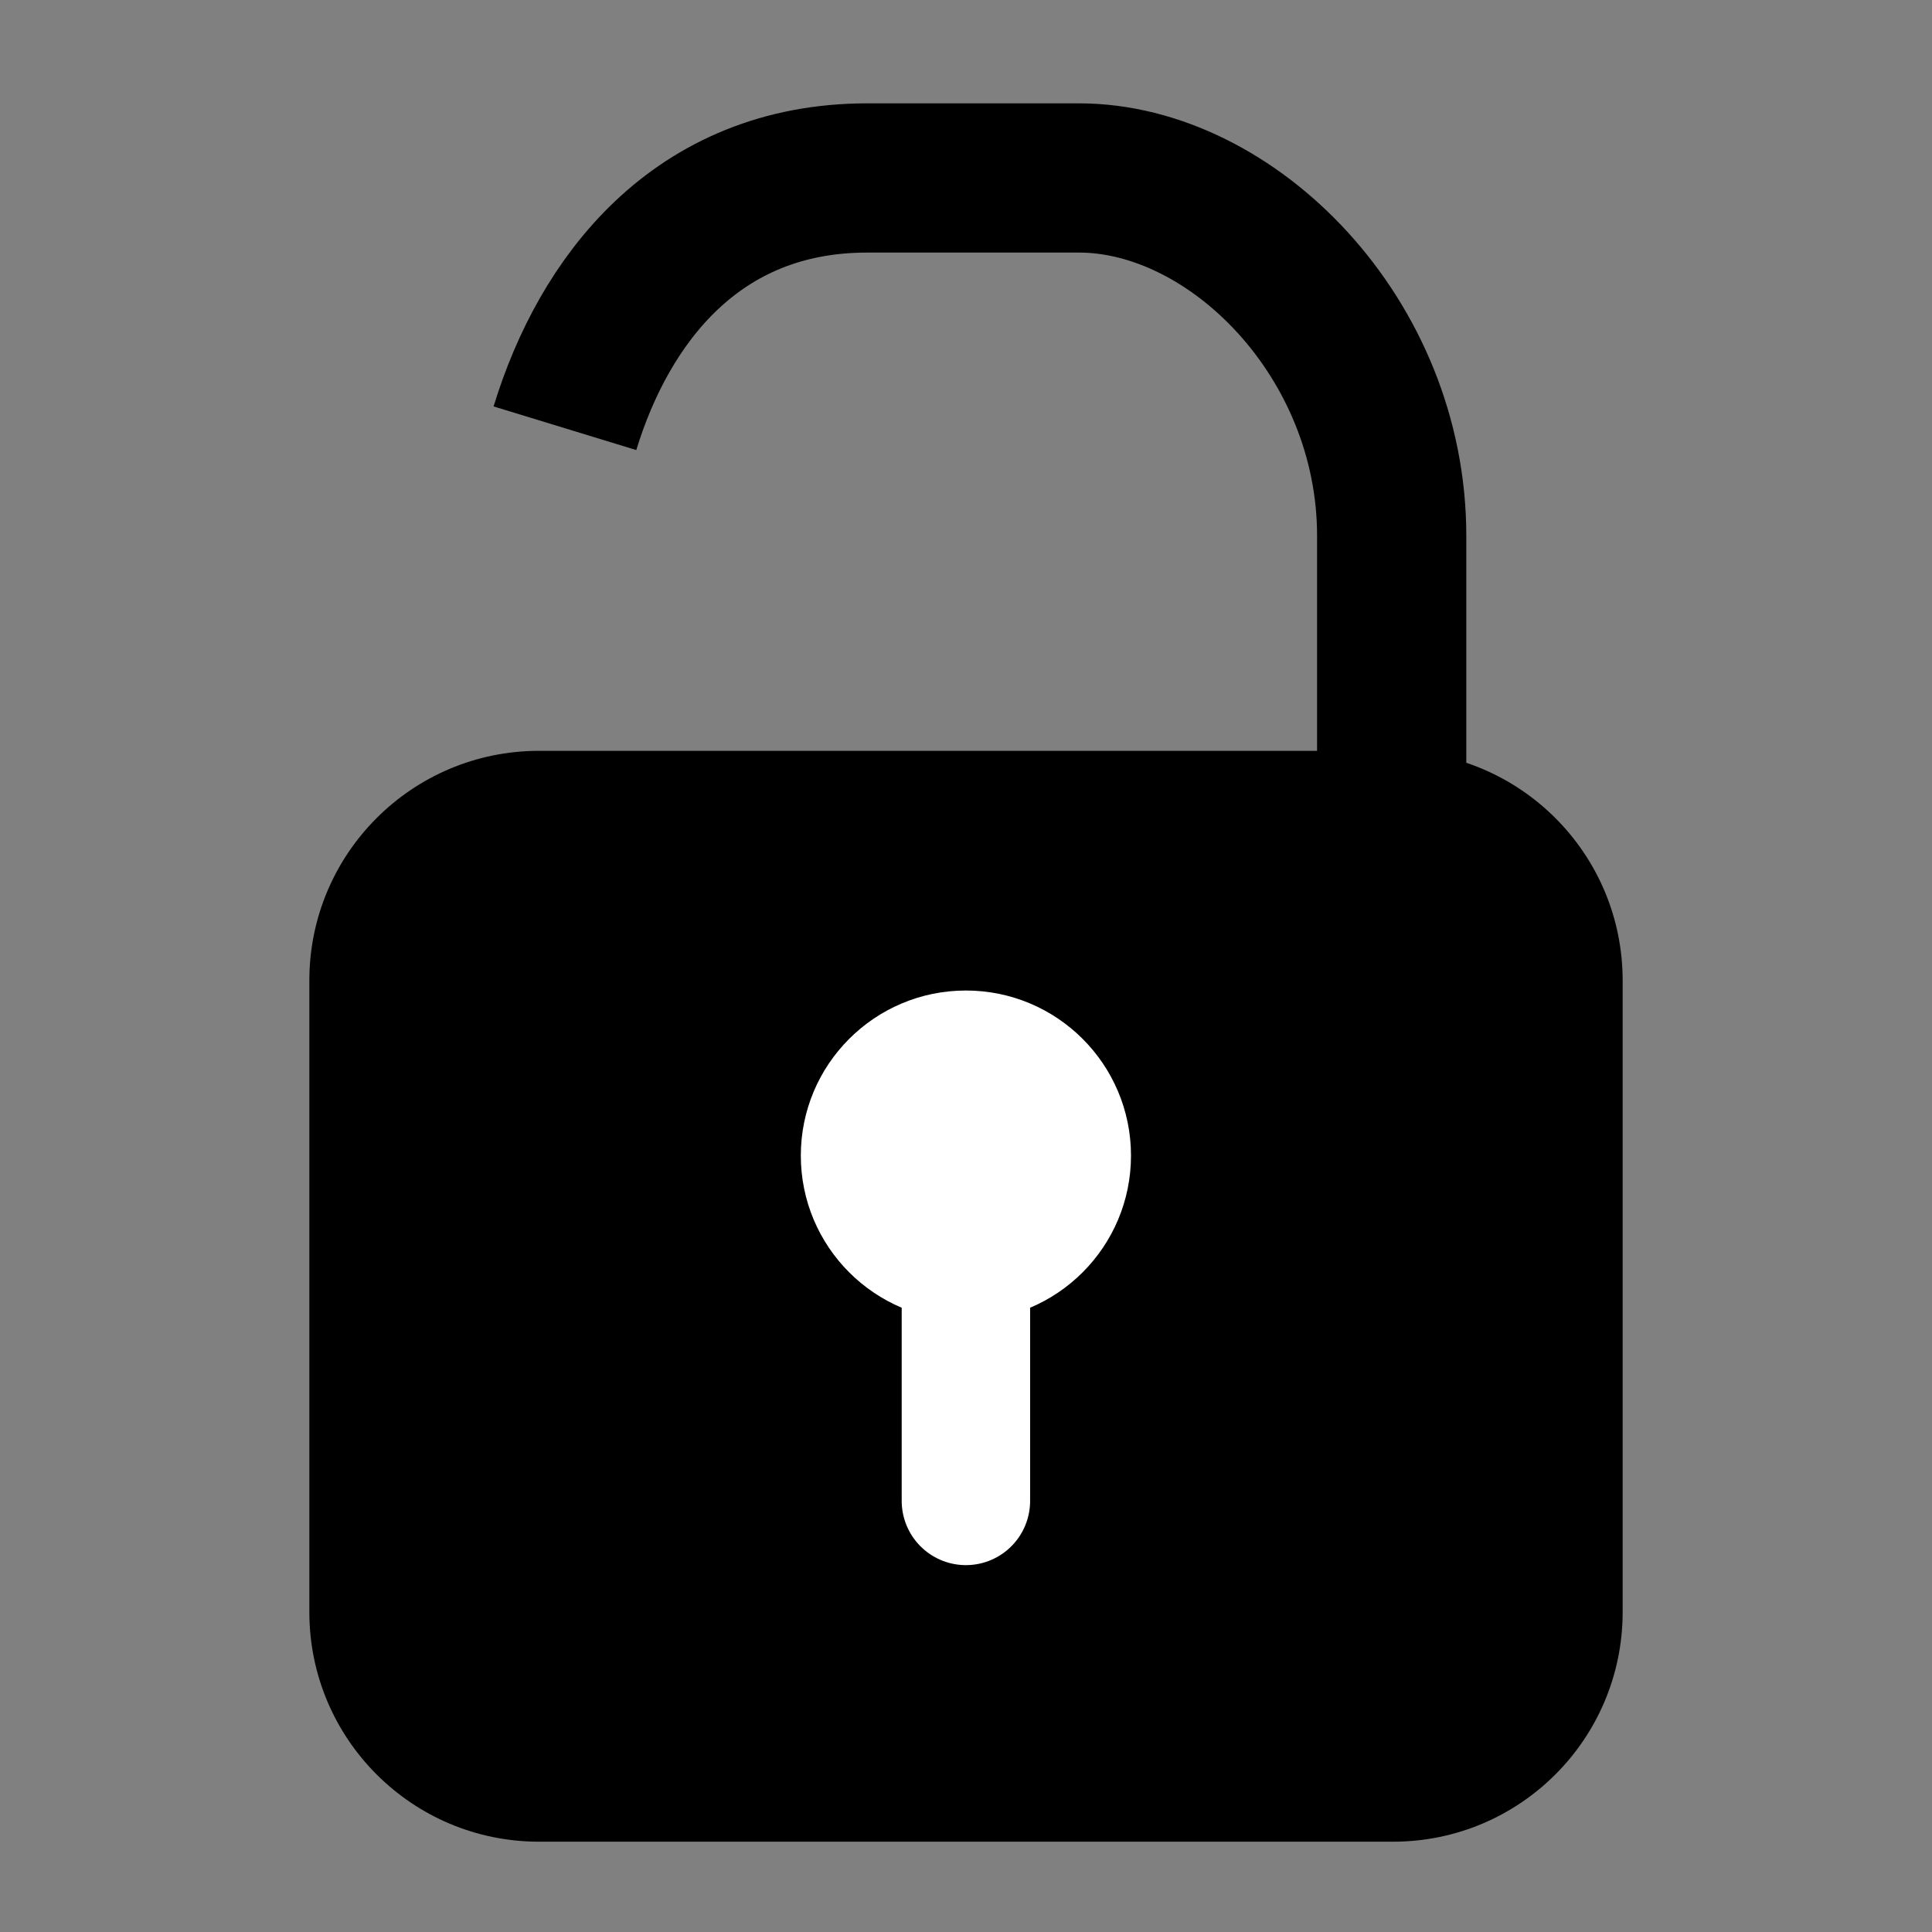
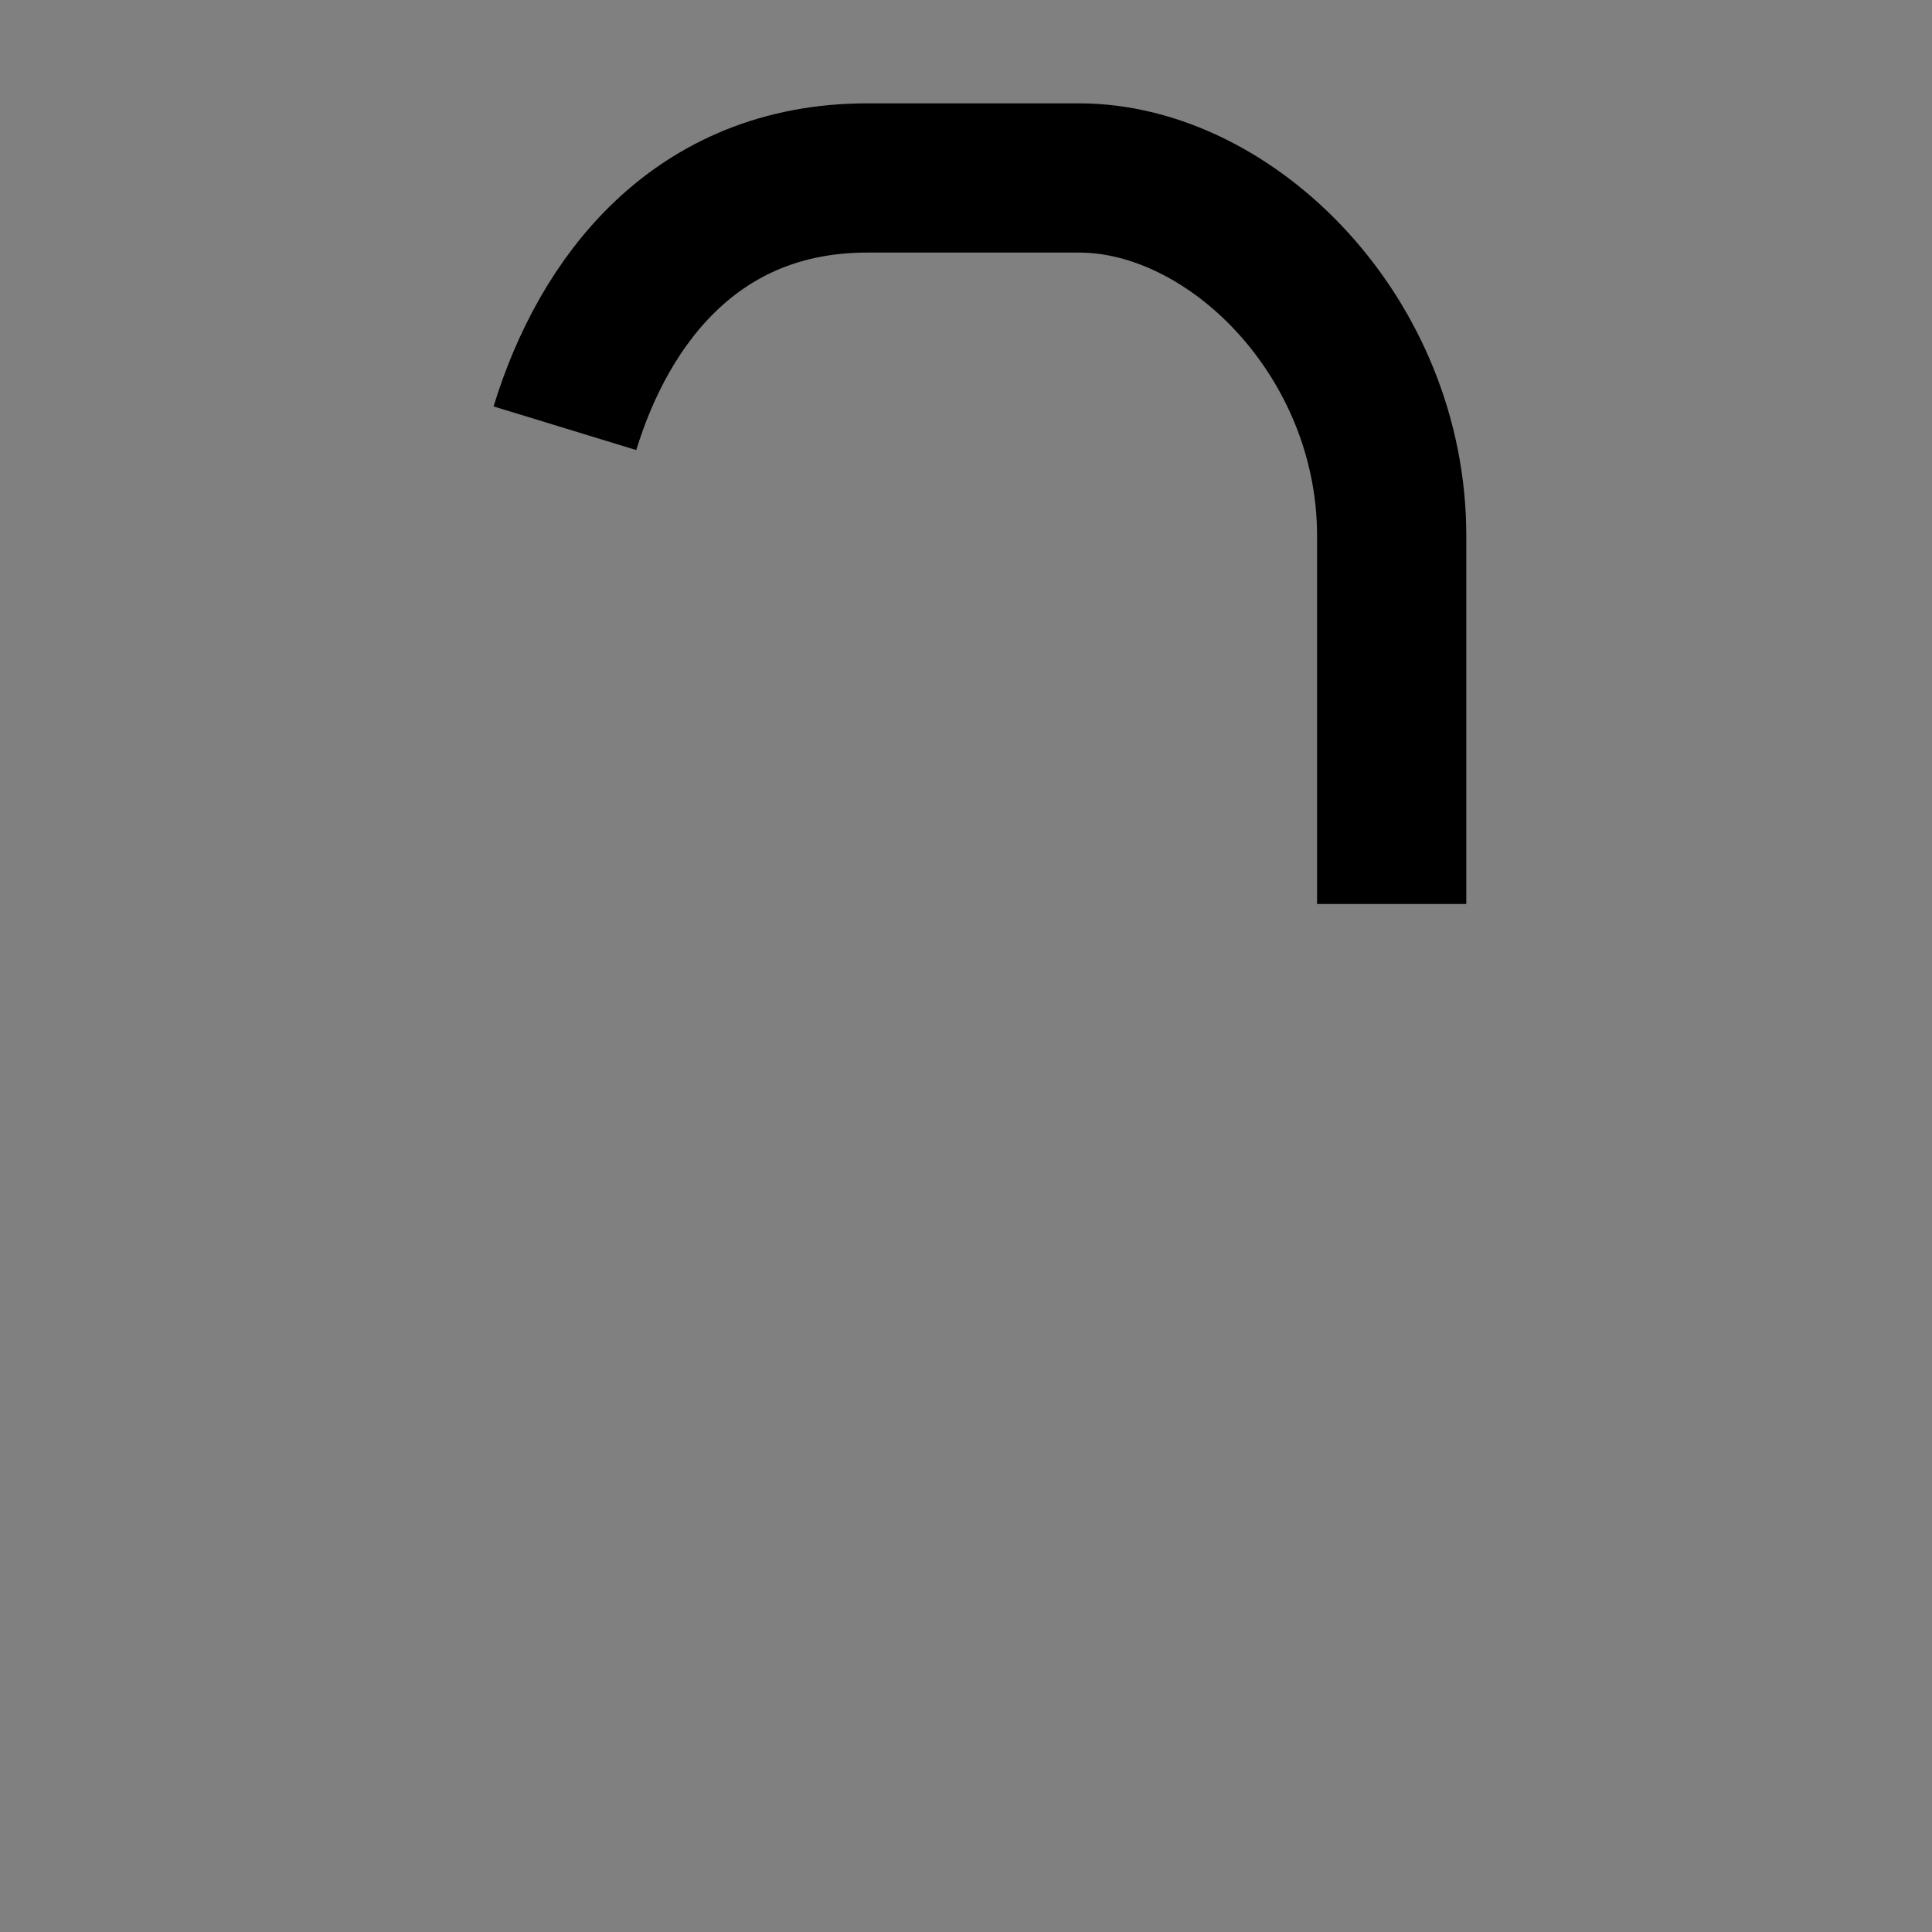
<svg xmlns="http://www.w3.org/2000/svg" xml:space="preserve" id="Vrstva_1" x="0" y="0" enable-background="new 0 0 102.05 102.05" version="1.1" viewBox="0 0 102.05 102.05" width="30" height="30">
  <rect x="0" y="0" width="102.05" height="102.05" fill="#808080" stroke="none" />
  <style>.st0{fill:none;stroke:#000000;stroke-width:7.882;stroke-miterlimit:10;}
	.st1{fill:#FFFFFF;}
	.st2{fill:none;stroke:#FFFFFF;stroke-width:6.783;stroke-linecap:round;stroke-miterlimit:10;}</style>
-   <path d="M73.58 97.28H28.47c-6.7 0-12.13-5.43-12.13-12.13V51.79c0-6.7 5.43-12.13 12.13-12.13h45.11c6.7 0 12.13 5.43 12.13 12.13v33.36c0 6.7-5.43 12.13-12.13 12.13z" />
  <path d="M29.84 22.62C31.91 15.85 36.79 9.4 45.81 9.4h11.18c8.09 0 16.52 8.44 16.52 18.9v19.45" class="st0" />
-   <circle cx="51.02" cy="61.04" r="8.72" class="st1" />
-   <path d="M51.02 79.28 51.02 60.24" class="st2" />
</svg>